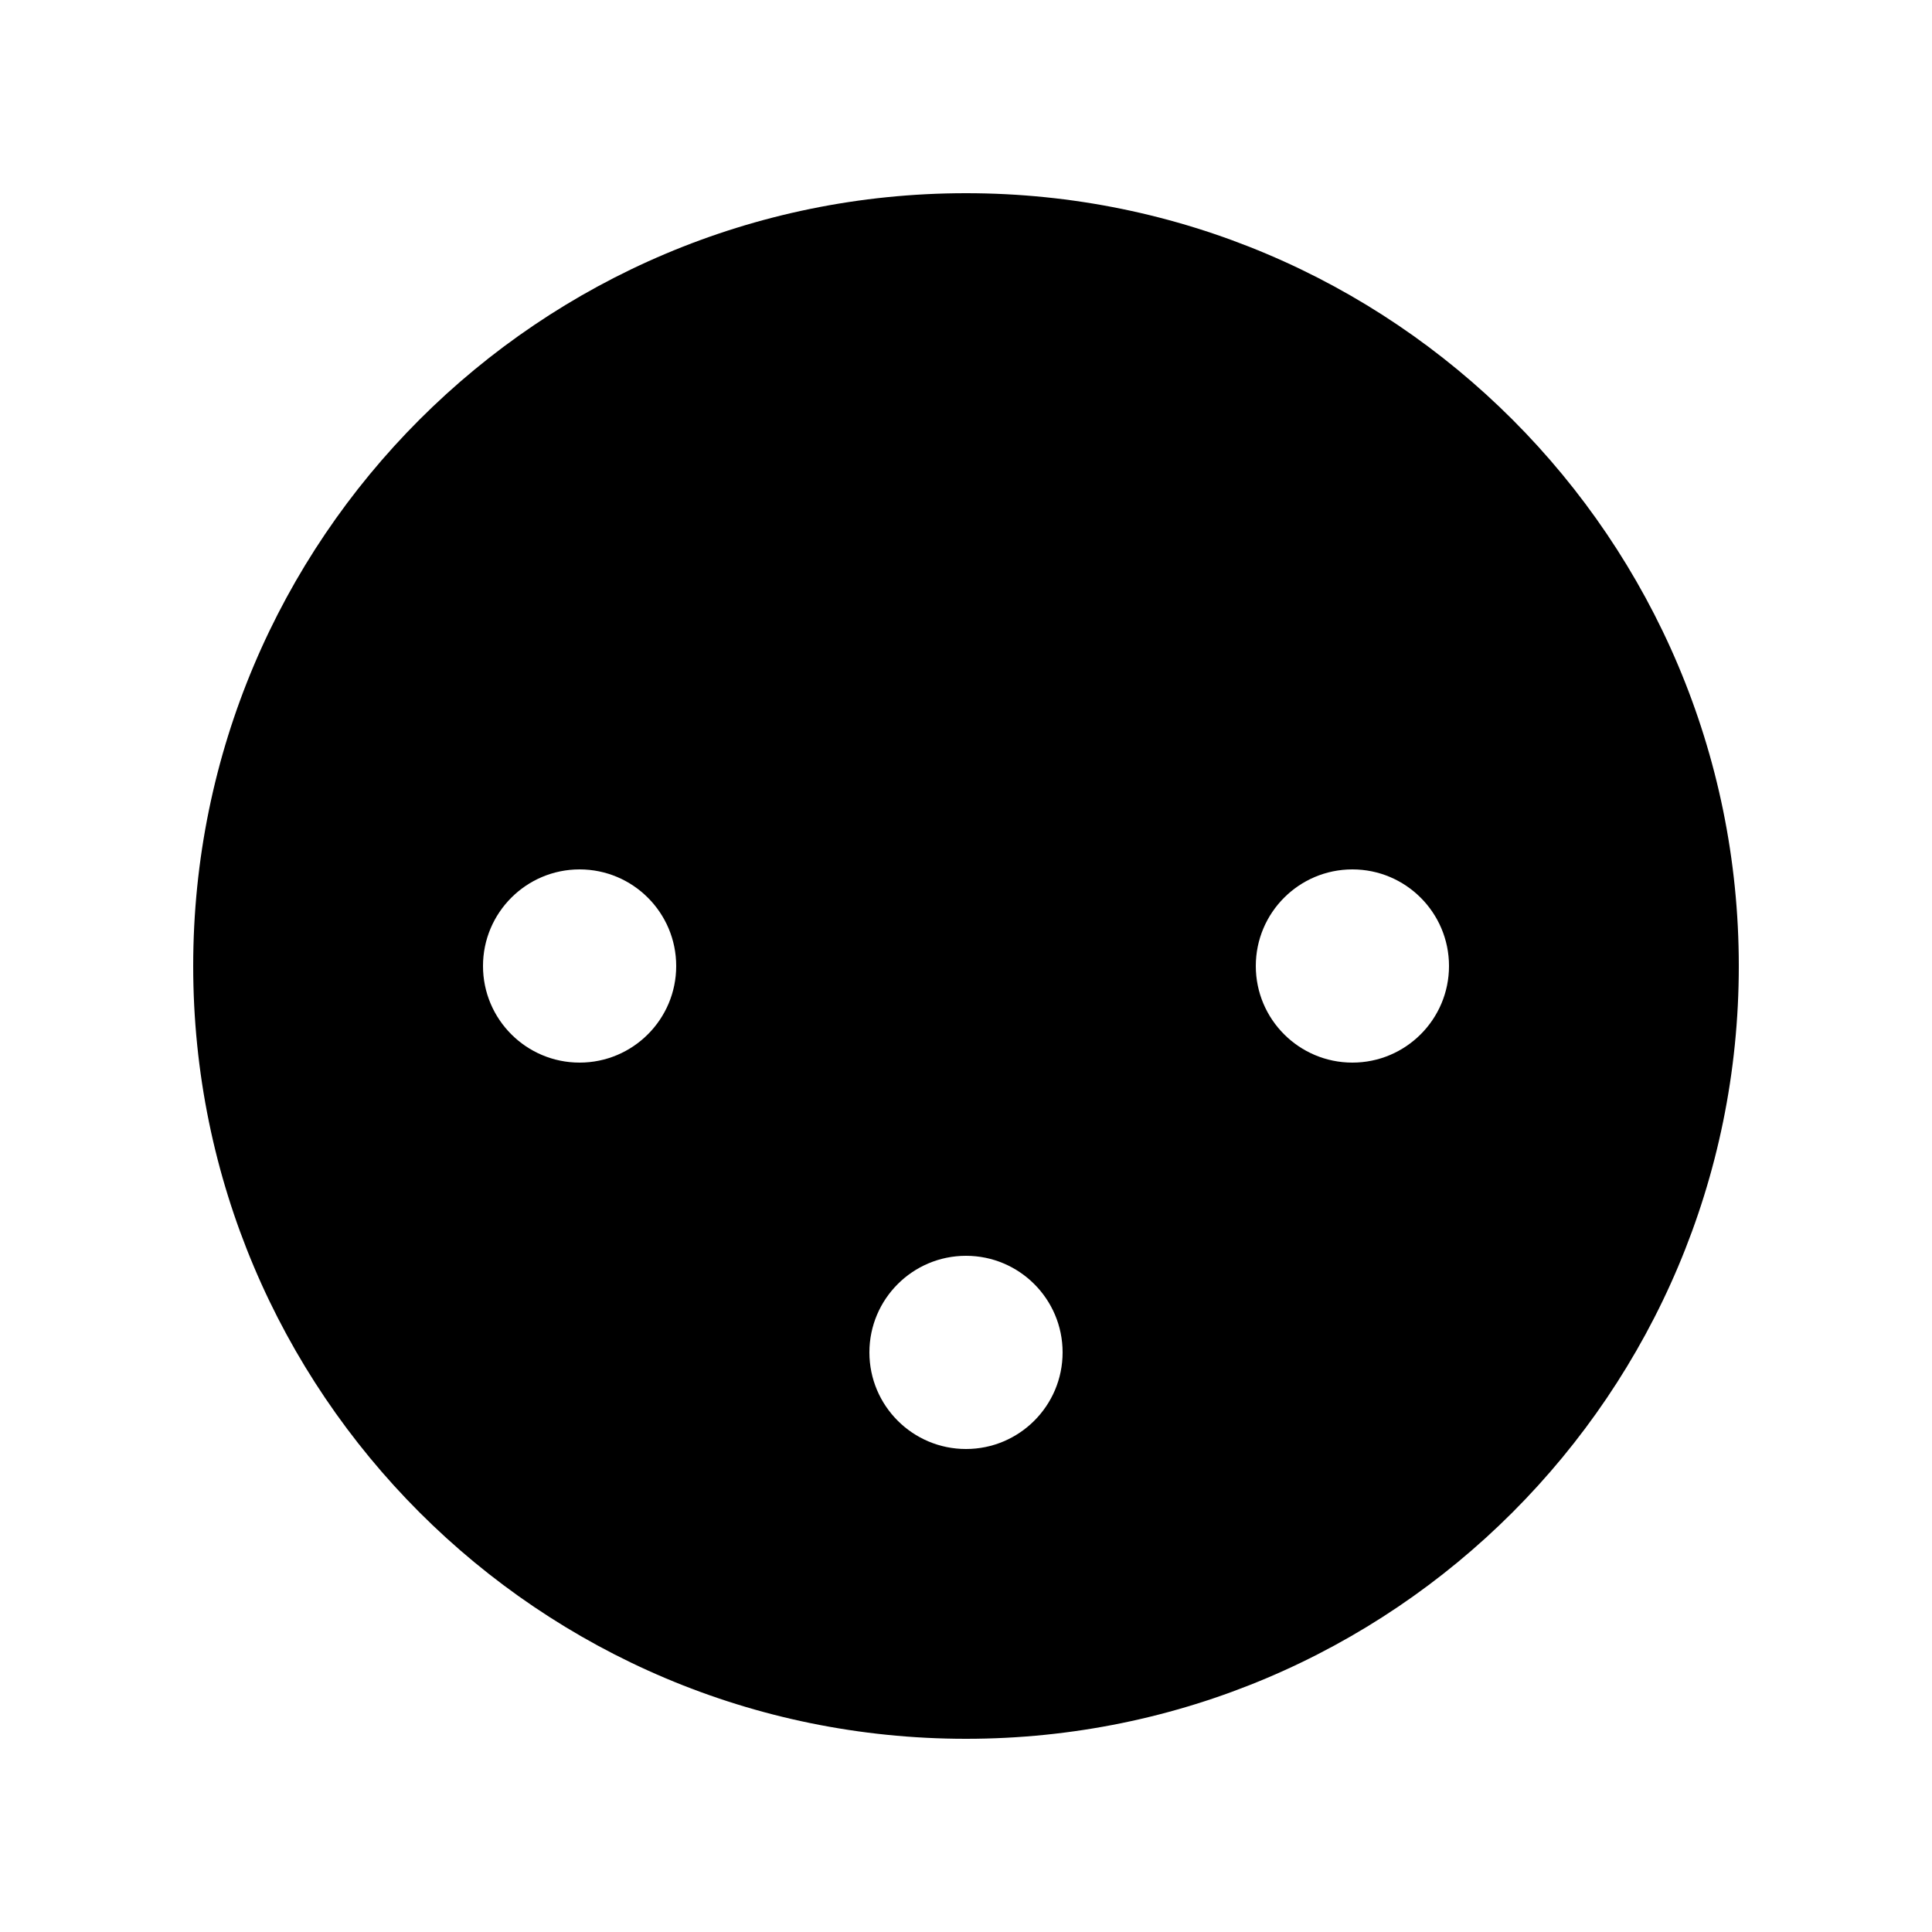
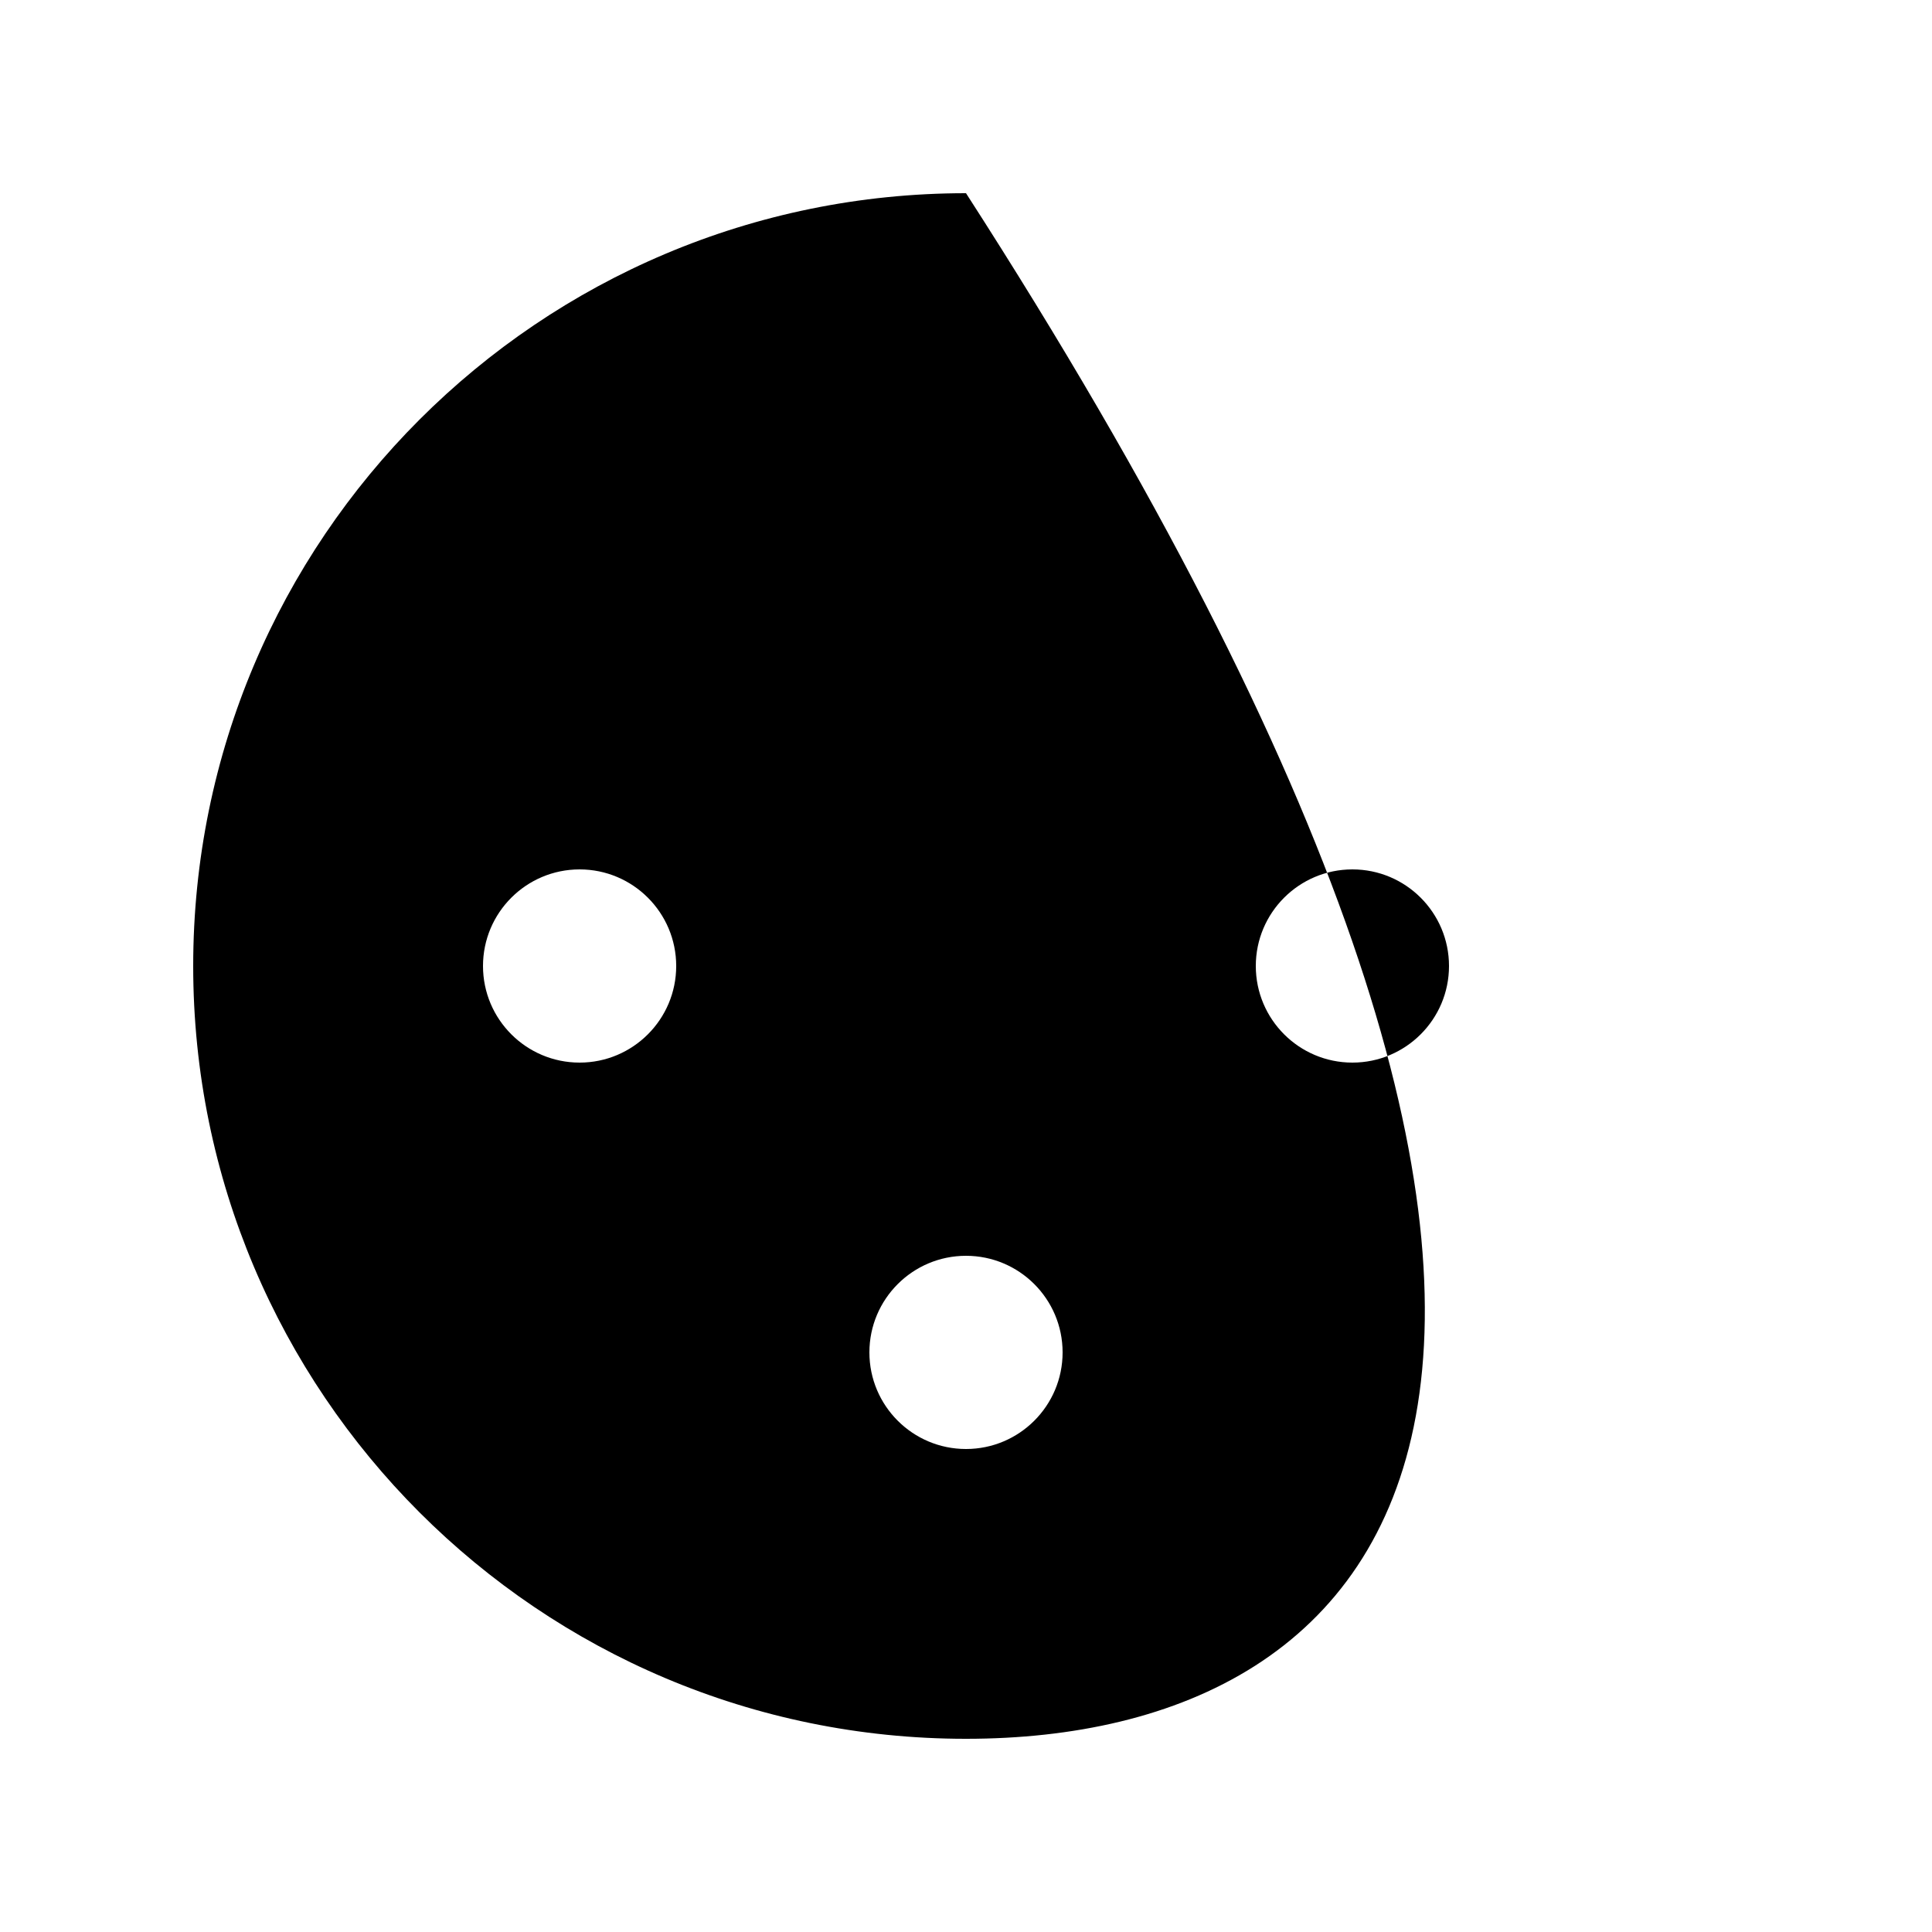
<svg xmlns="http://www.w3.org/2000/svg" width="20" height="20" viewBox="0 0 20 20" fill="currentColor">
-   <path fill-rule="evenodd" clip-rule="evenodd" d="M10 2C14.418 2 18 5.582 18 10C18 14.418 14.418 18 10 18C5.582 18 2 14.418 2 10C2 5.582 5.582 2 10 2ZM10 13C9.448 13 9 13.448 9 14C9 14.552 9.448 15 10 15C10.552 15 11 14.552 11 14C11 13.448 10.552 13 10 13ZM6 9C5.448 9 5 9.448 5 10C5 10.552 5.448 11 6 11C6.552 11 7 10.552 7 10C7 9.448 6.552 9 6 9ZM14 9C13.448 9 13 9.448 13 10C13 10.552 13.448 11 14 11C14.552 11 15 10.552 15 10C15 9.448 14.552 9 14 9Z" />
+   <path fill-rule="evenodd" clip-rule="evenodd" d="M10 2C18 14.418 14.418 18 10 18C5.582 18 2 14.418 2 10C2 5.582 5.582 2 10 2ZM10 13C9.448 13 9 13.448 9 14C9 14.552 9.448 15 10 15C10.552 15 11 14.552 11 14C11 13.448 10.552 13 10 13ZM6 9C5.448 9 5 9.448 5 10C5 10.552 5.448 11 6 11C6.552 11 7 10.552 7 10C7 9.448 6.552 9 6 9ZM14 9C13.448 9 13 9.448 13 10C13 10.552 13.448 11 14 11C14.552 11 15 10.552 15 10C15 9.448 14.552 9 14 9Z" />
</svg>